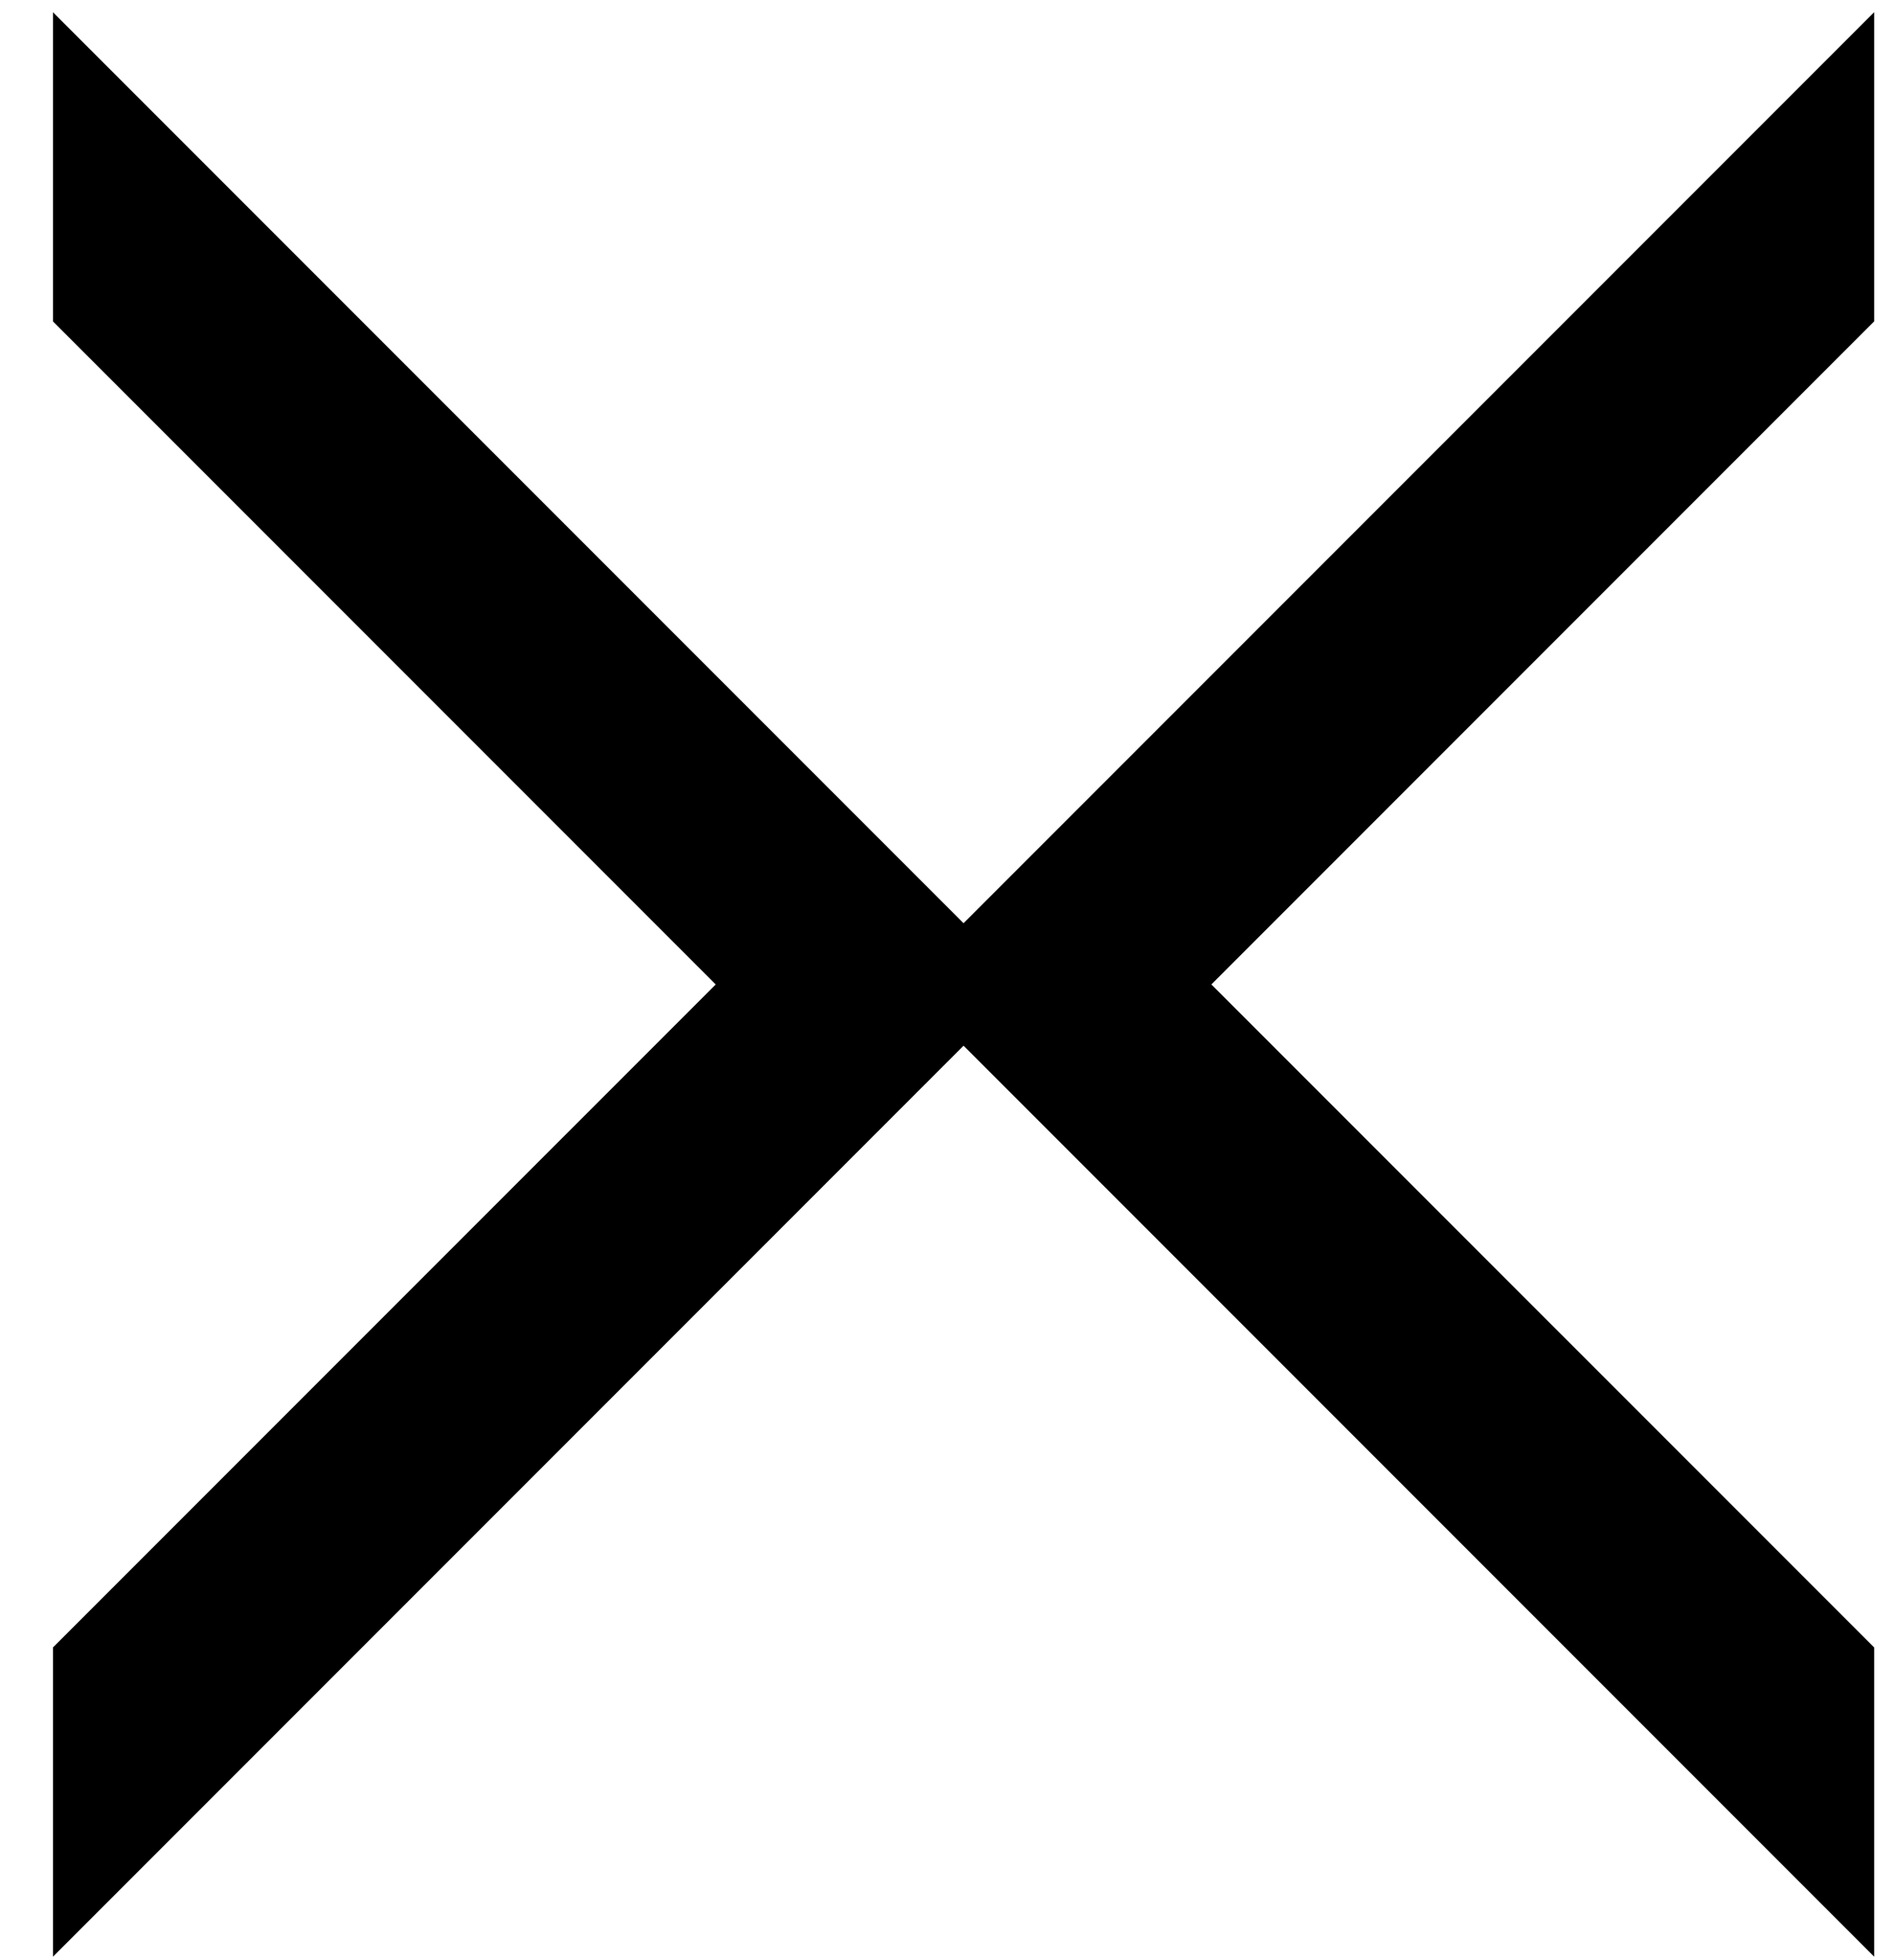
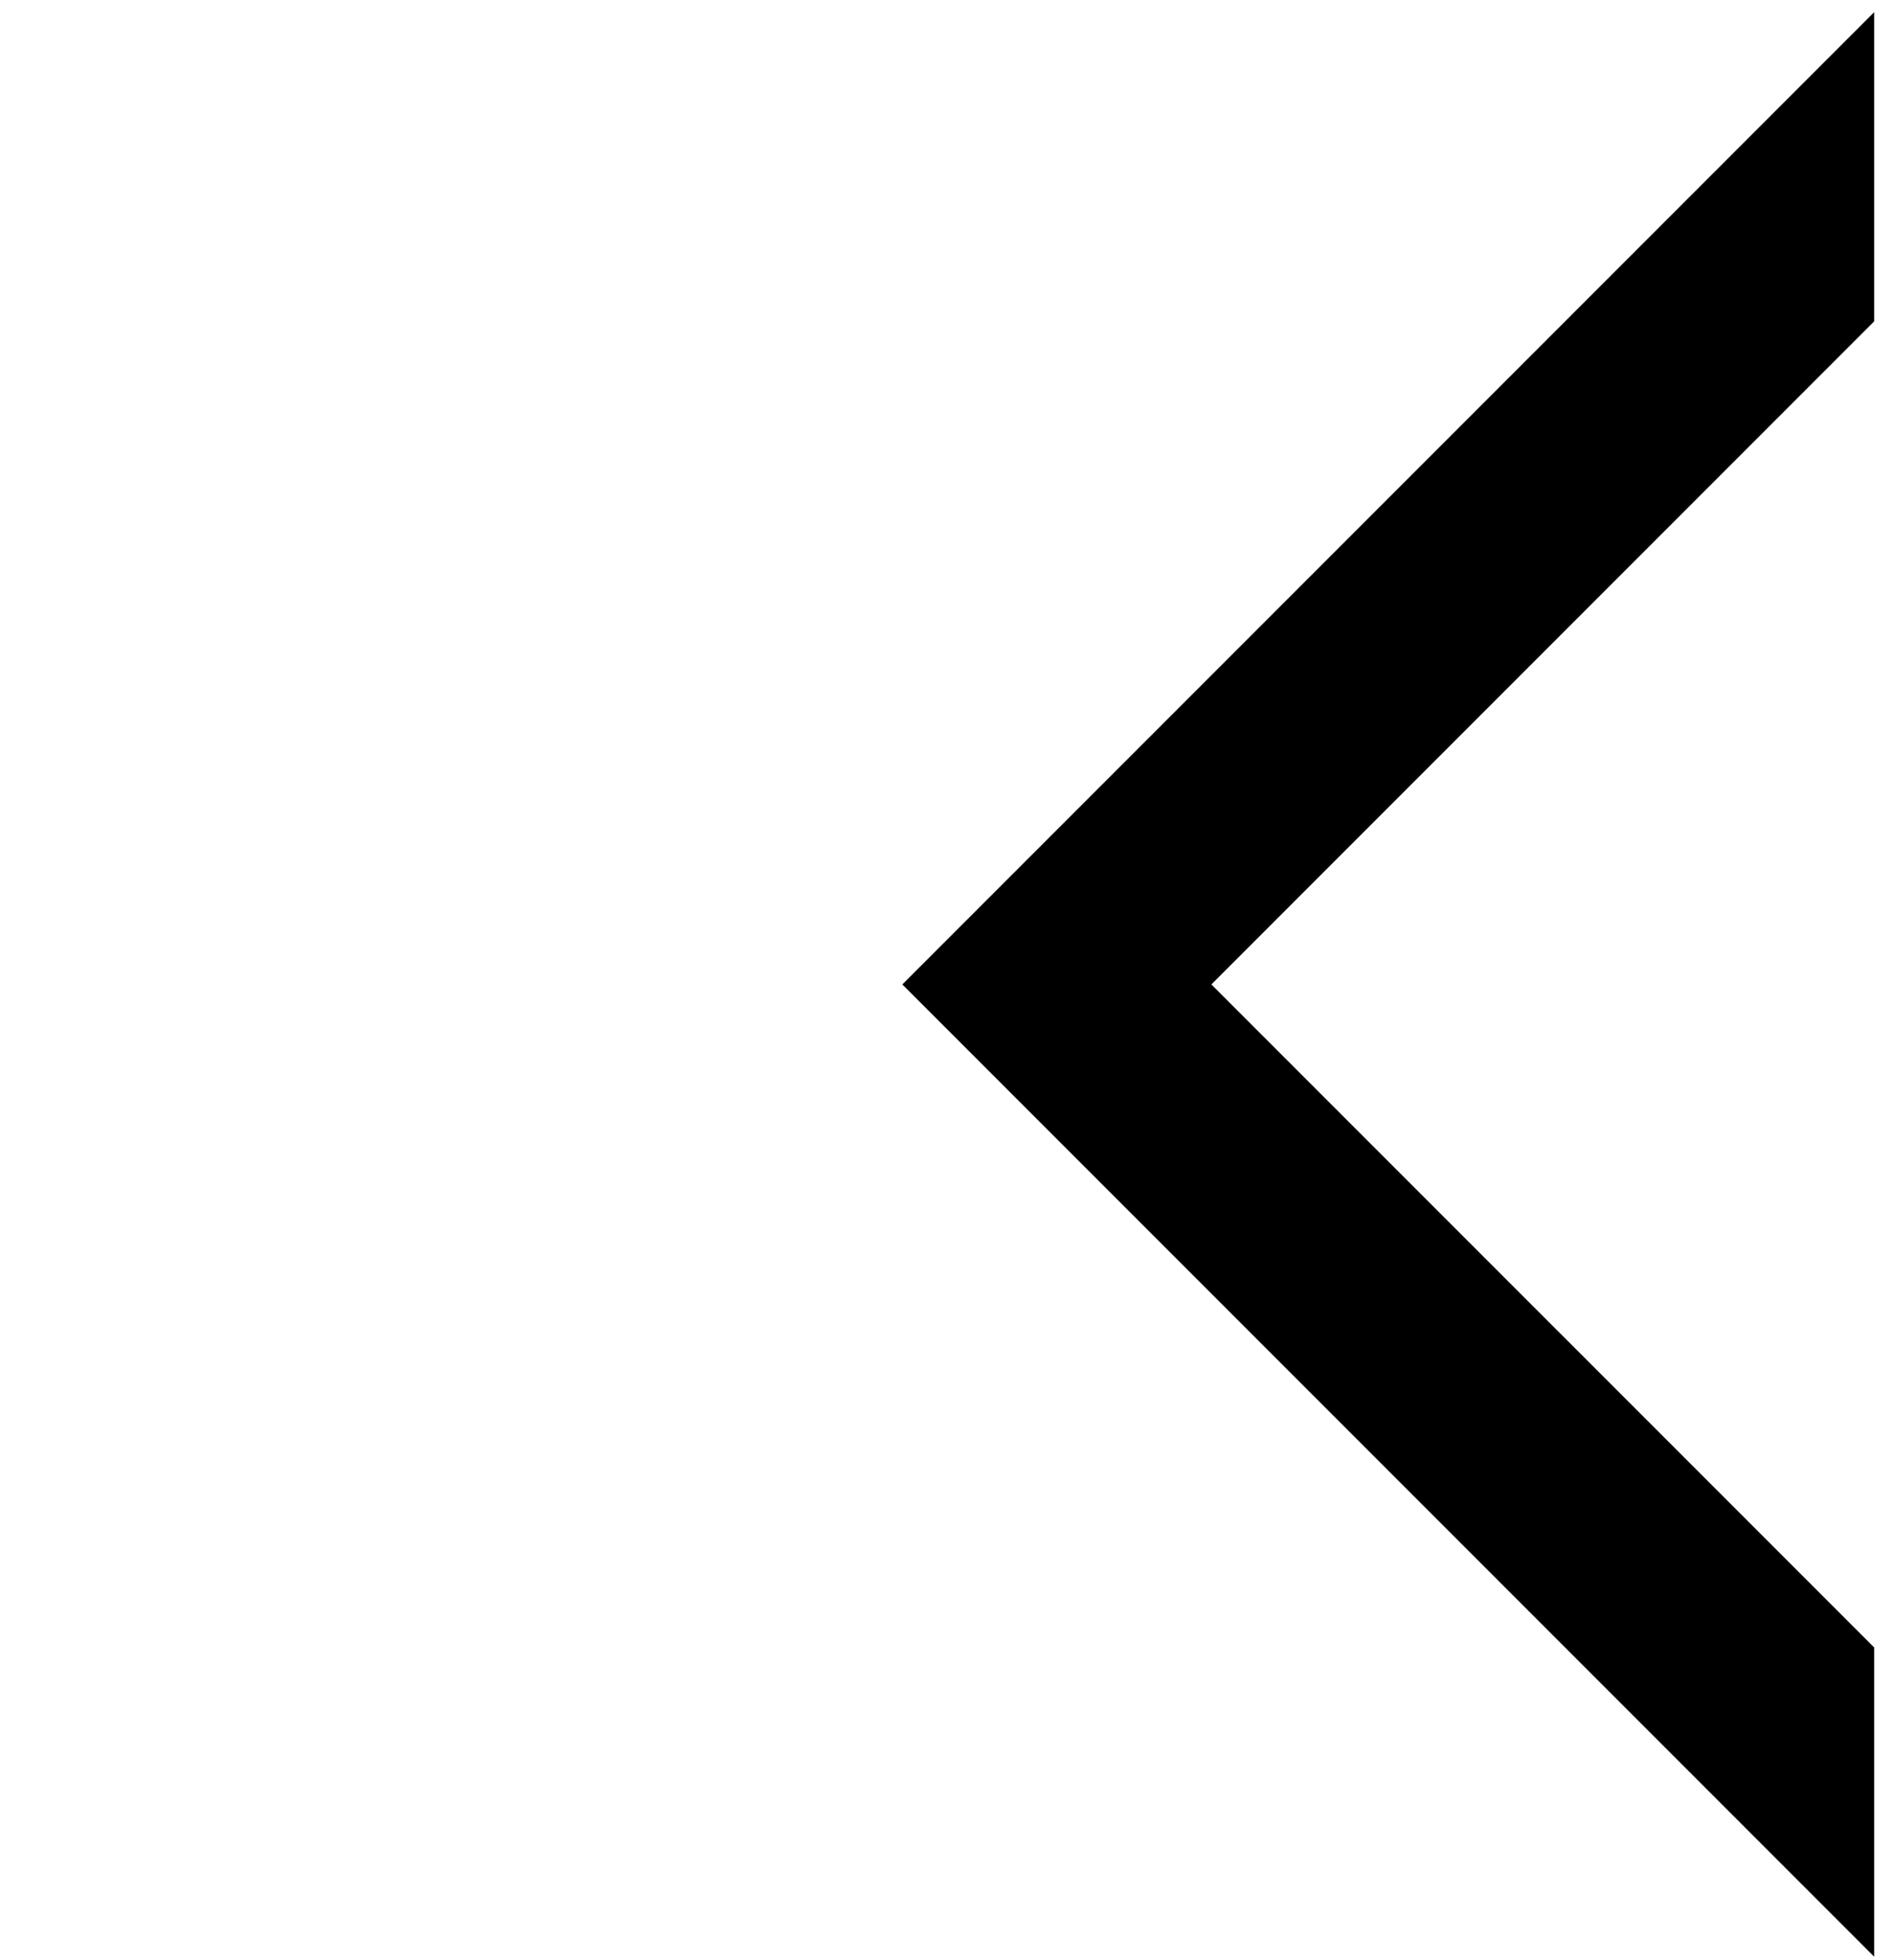
<svg xmlns="http://www.w3.org/2000/svg" width="29px" height="30px" viewBox="0 0 29 30" version="1.1">
  <title>Group 71</title>
  <g id="Page-1" stroke="none" stroke-width="1" fill="none" fill-rule="evenodd">
    <g id="Group-71" fill="#000000">
-       <polygon id="Fill-67" points="0.811 4.919 10.959 15.067 0.811 25.214 0.811 29.947 15.691 15.067 0.811 0.187" />
      <polygon id="Fill-69" points="28.696 4.919 18.548 15.067 28.696 25.214 28.696 29.947 13.816 15.067 28.696 0.187" />
    </g>
  </g>
</svg>